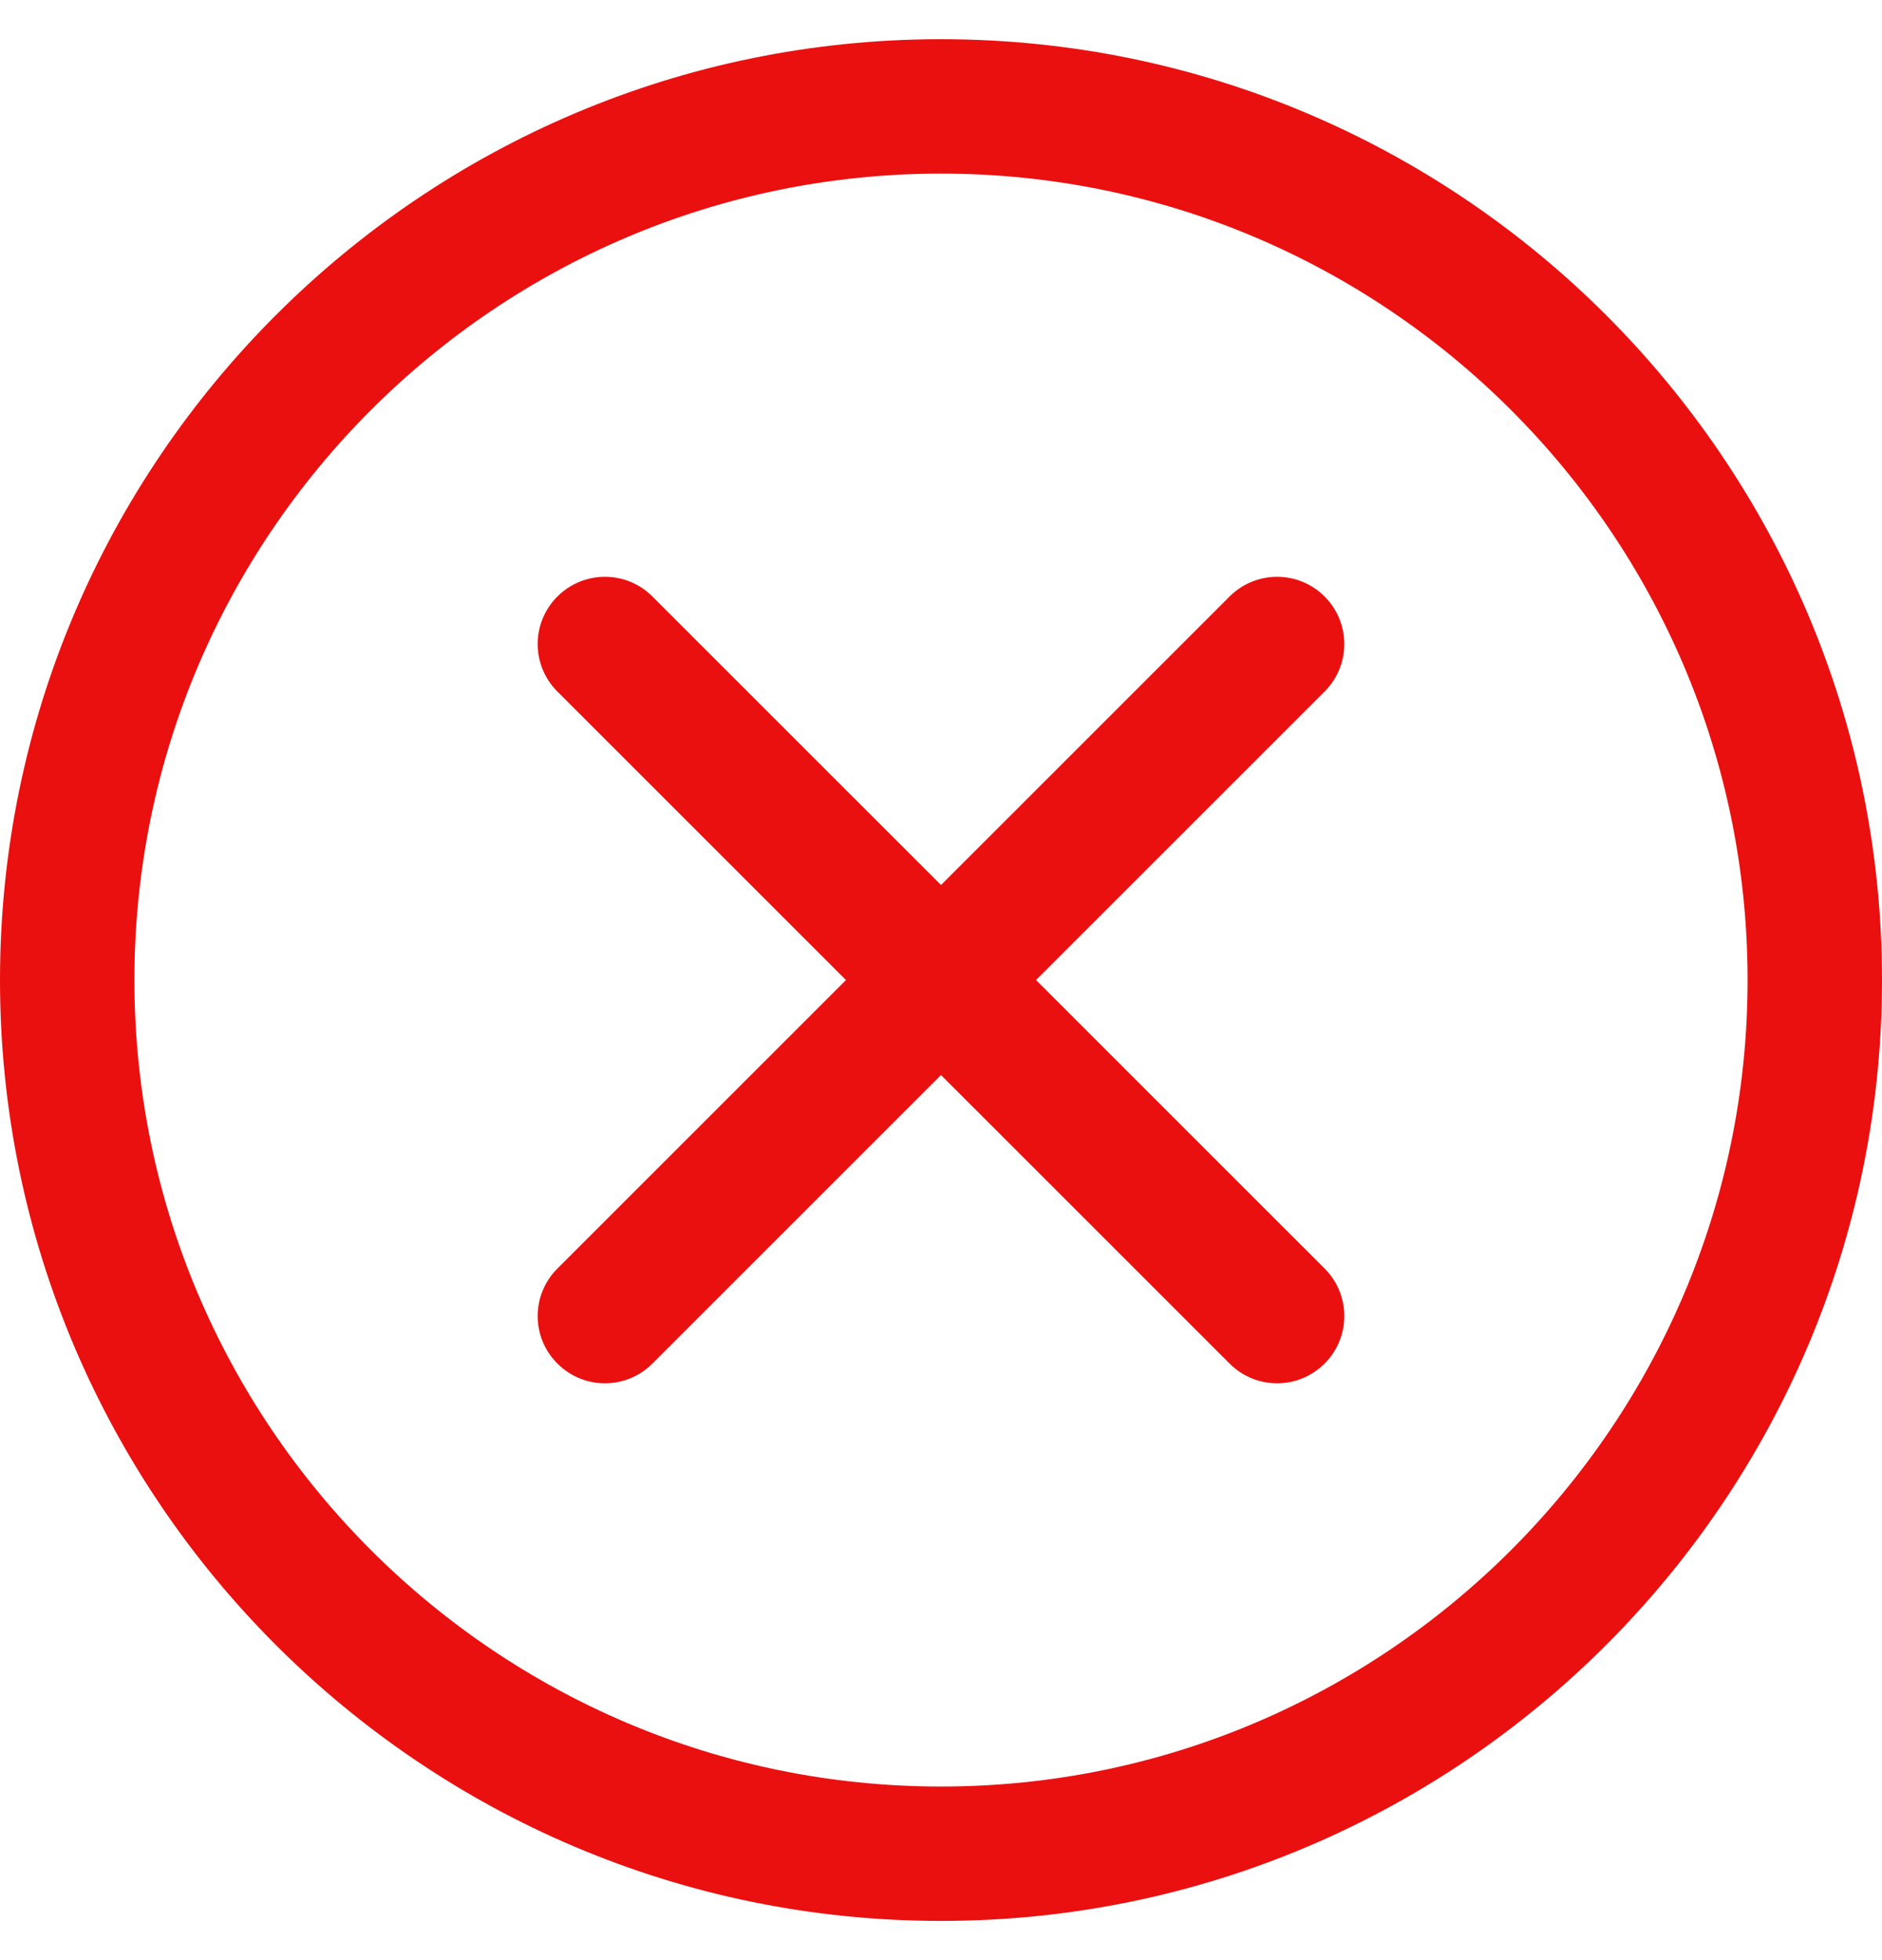
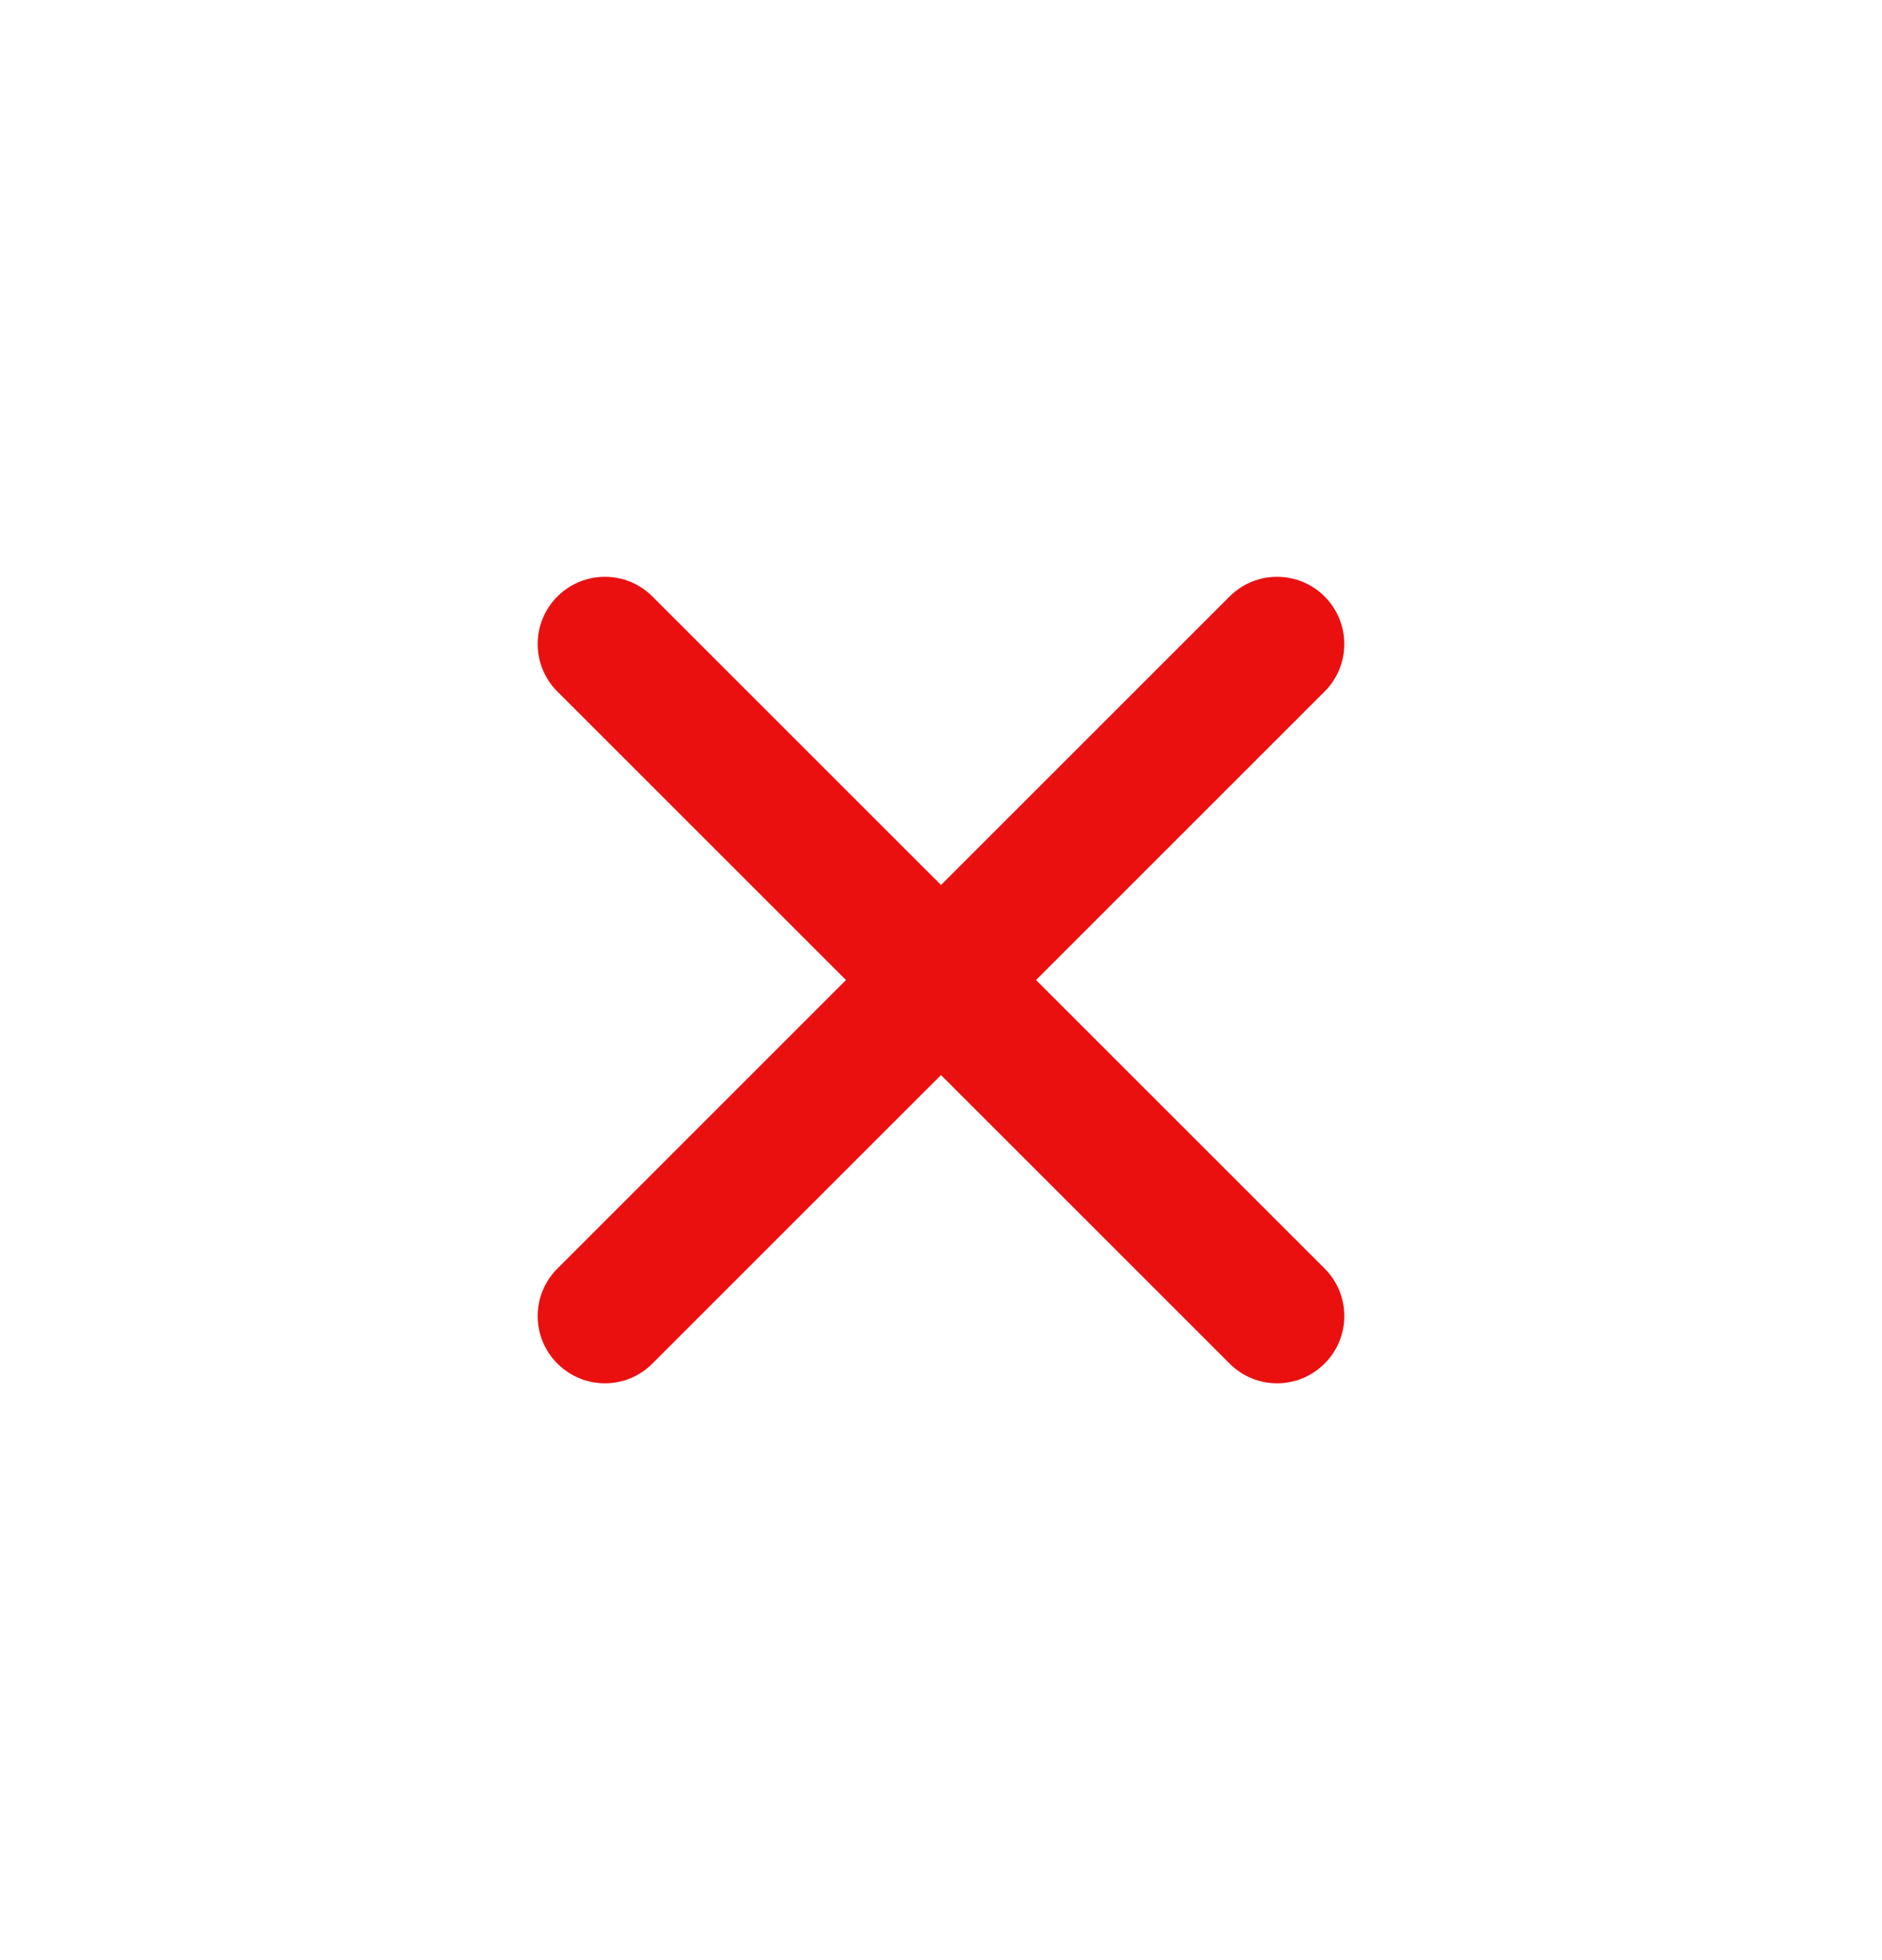
<svg xmlns="http://www.w3.org/2000/svg" width="24" height="25" viewBox="0 0 24 25" fill="none">
  <g clip-path="url(#clip0_2870_72938)">
-     <path d="M12 24.5C5.383 24.5 0 19.117 0 12.5C0 5.883 5.383 0.5 12 0.5C18.617 0.5 24 5.883 24 12.5C24 19.117 18.617 24.5 12 24.5ZM12 2.214C6.328 2.214 1.714 6.828 1.714 12.5C1.714 18.172 6.328 22.786 12 22.786C17.672 22.786 22.286 18.172 22.286 12.5C22.286 6.828 17.672 2.214 12 2.214Z" fill="#EA1010" />
    <path d="M16.286 17.643C16.066 17.643 15.847 17.559 15.68 17.391L7.108 8.82C6.773 8.485 6.773 7.943 7.108 7.608C7.443 7.273 7.986 7.273 8.32 7.608L16.892 16.179C17.227 16.514 17.227 17.057 16.892 17.391C16.724 17.559 16.505 17.643 16.286 17.643Z" fill="#EA1010" />
    <path d="M7.714 17.643C7.495 17.643 7.276 17.559 7.108 17.391C6.773 17.057 6.773 16.514 7.108 16.18L15.68 7.608C16.015 7.273 16.557 7.273 16.892 7.608C17.226 7.943 17.227 8.485 16.892 8.82L8.32 17.391C8.153 17.559 7.934 17.643 7.714 17.643Z" fill="#EA1010" />
  </g>
  <defs>
    <clipPath id="clip0_2870_72938">
      <rect width="24" height="24" fill="white" transform="translate(0 0.5)" />
    </clipPath>
  </defs>
</svg>